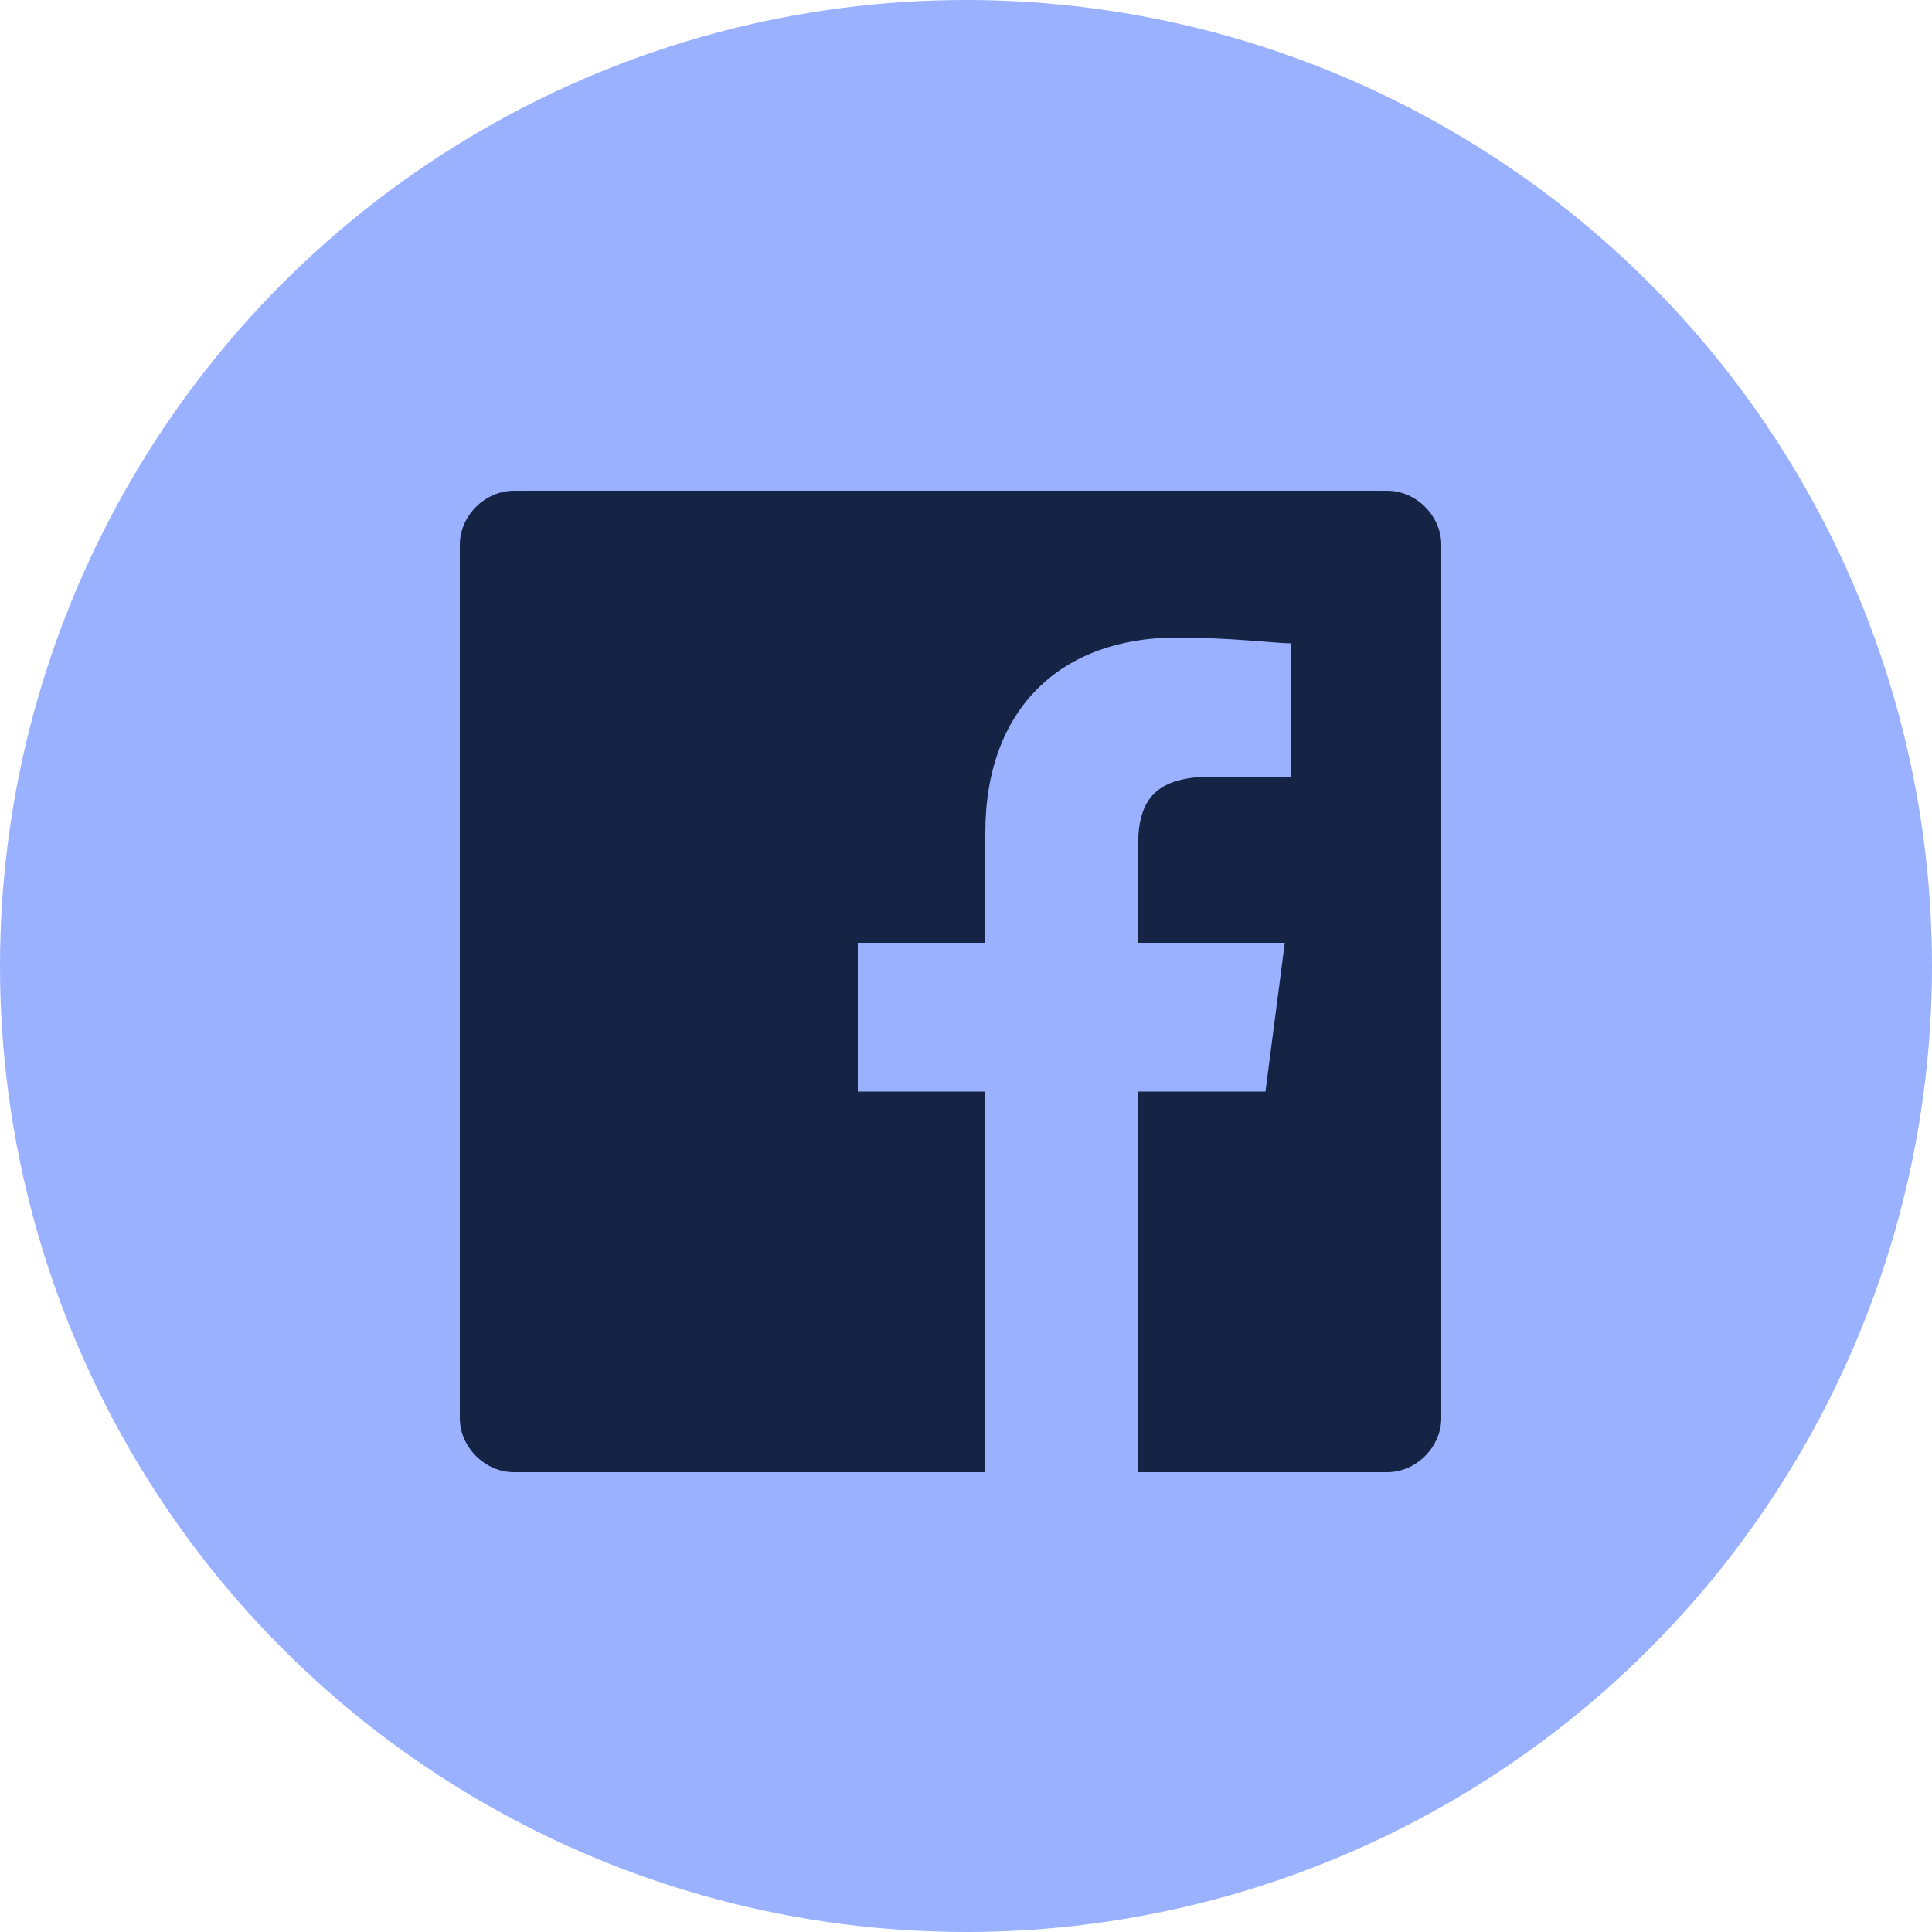
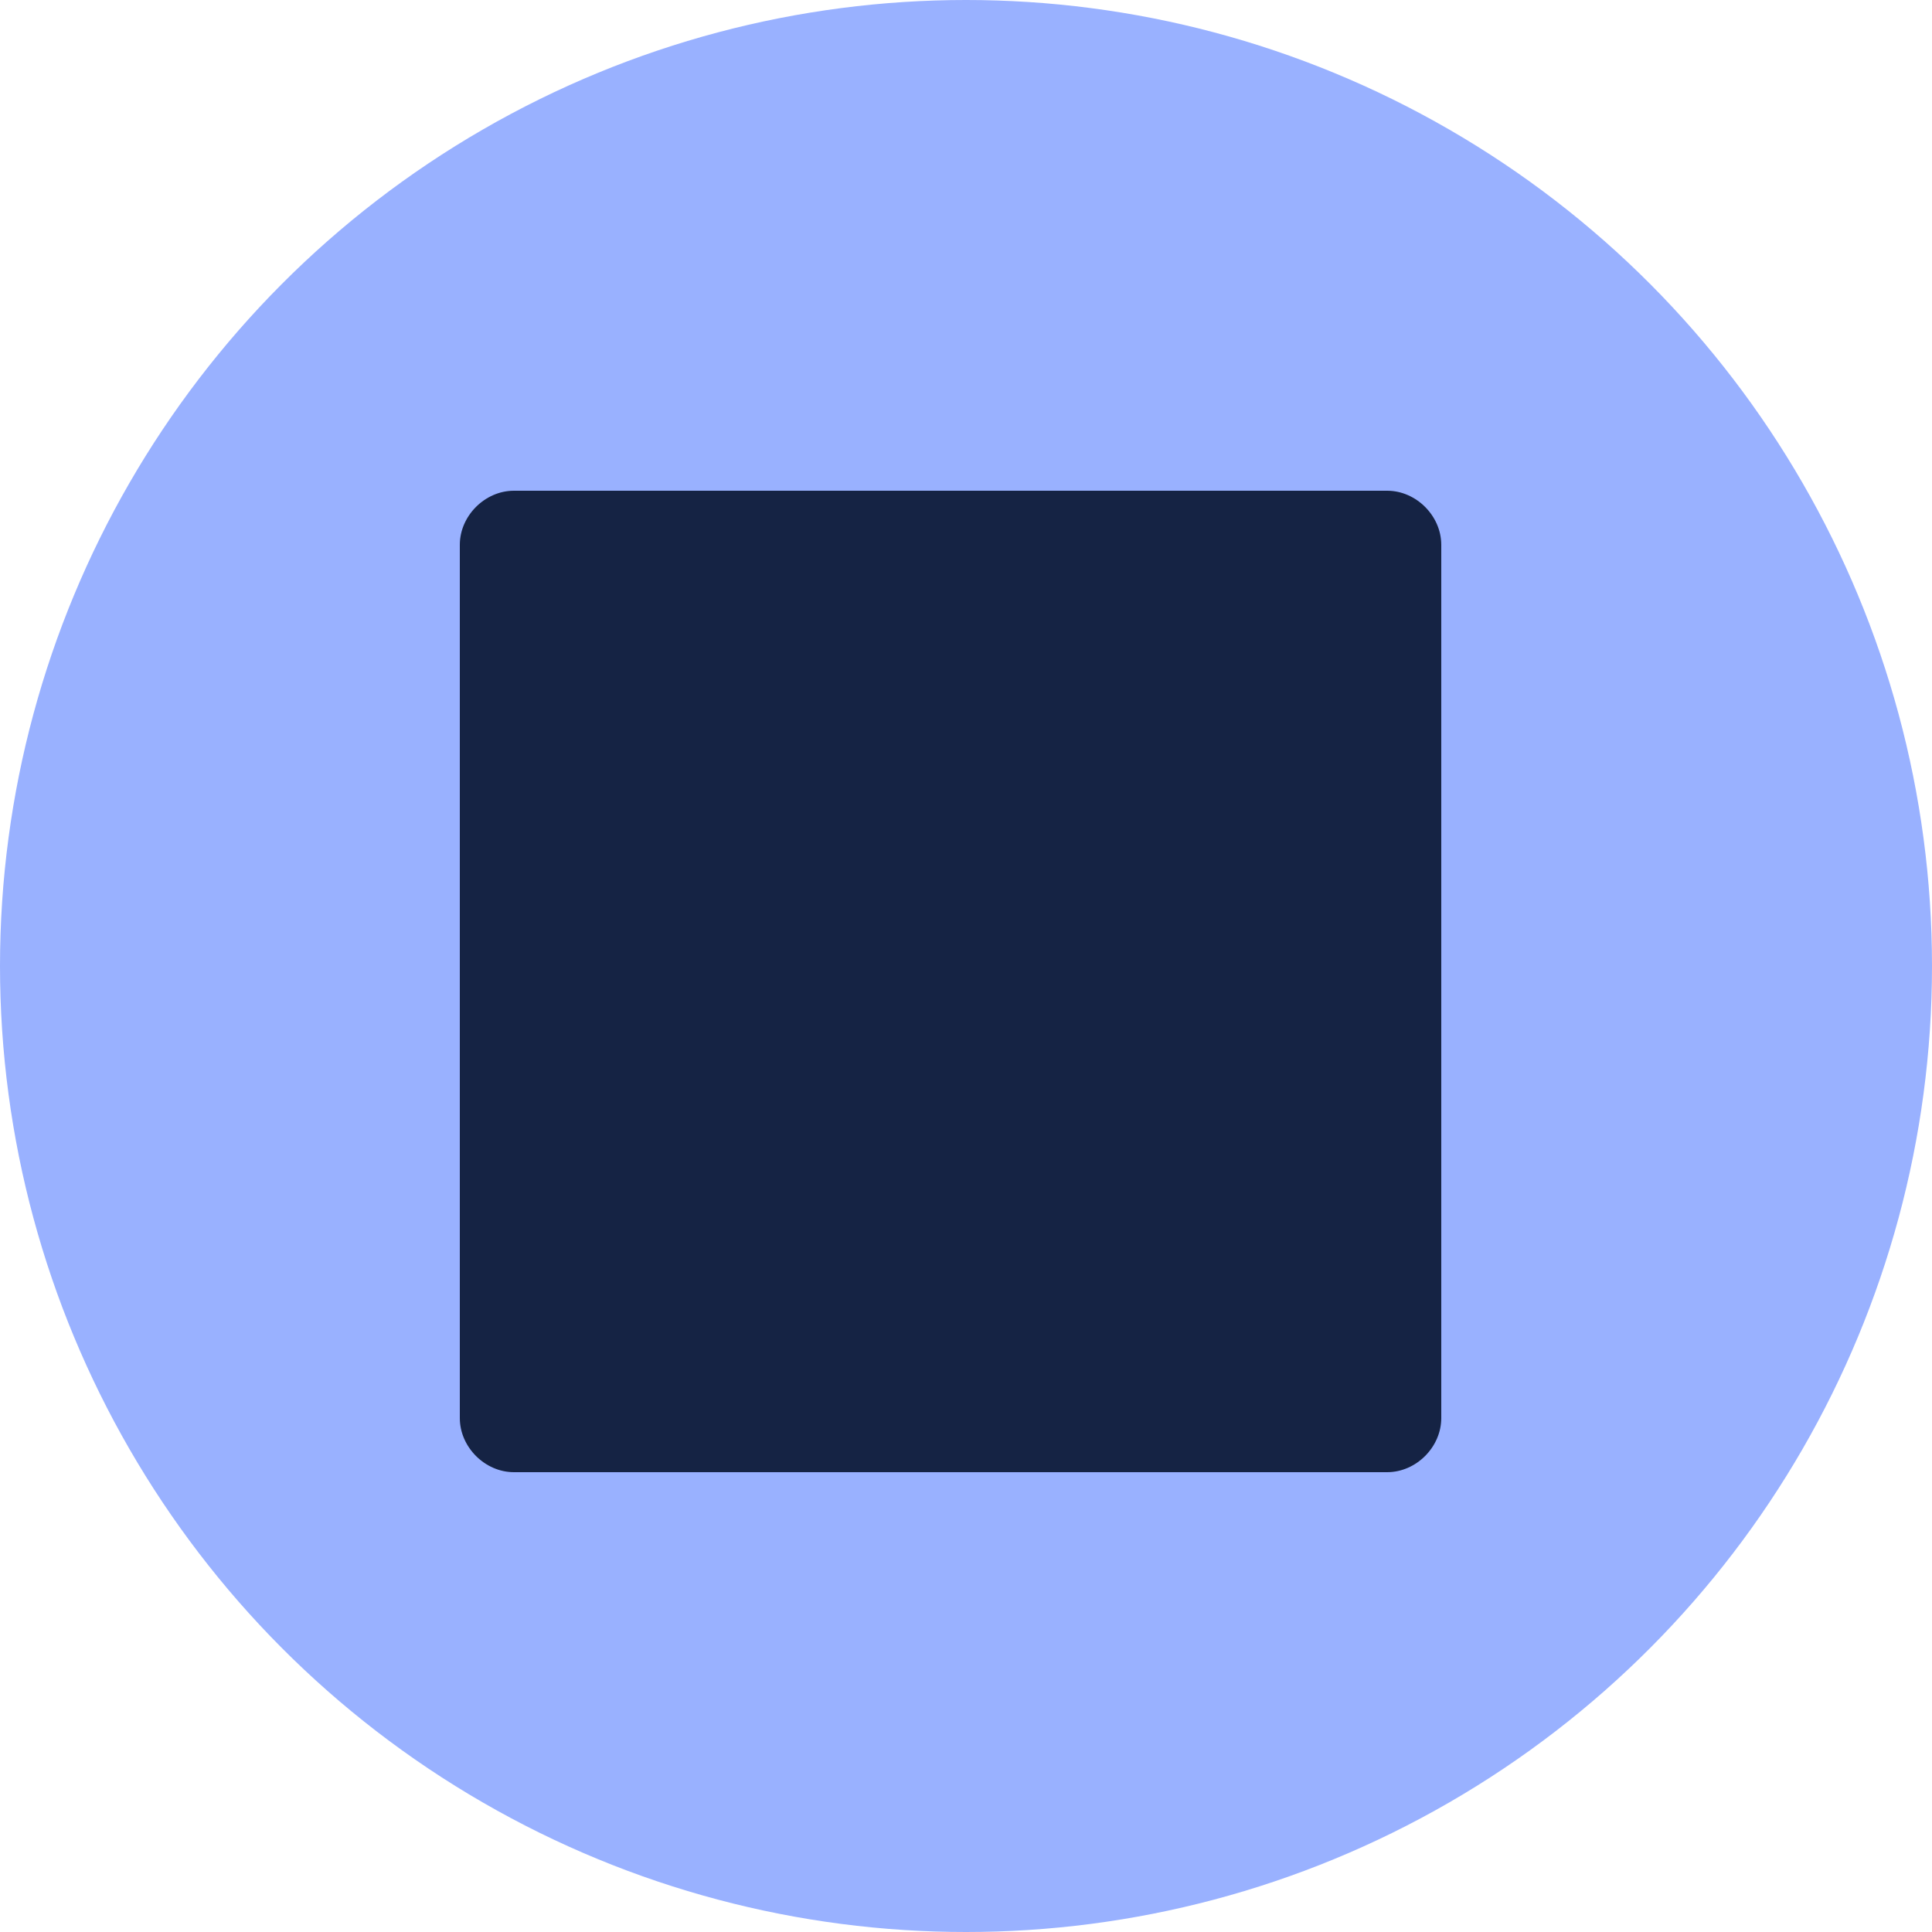
<svg xmlns="http://www.w3.org/2000/svg" id="Layer_1" version="1.1" viewBox="0 0 100 100">
  <defs>
    <style>
      .st0 {
        fill: #152344;
      }

      .st1 {
        fill: none;
      }

      .st2 {
        fill: #99b1ff;
      }

      .st3 {
        clip-path: url(#clippath);
      }
    </style>
    <clipPath id="clippath">
      <rect class="st1" x="23.8" y="25.4" width="50.8" height="50.8" />
    </clipPath>
  </defs>
  <circle class="st2" cx="50" cy="50" r="50" />
  <g class="st3">
    <g>
      <path class="st0" d="M71.8,76.2c1.5,0,2.8-1.3,2.8-2.8V28.2c0-1.5-1.3-2.8-2.8-2.8H26.6c-1.5,0-2.8,1.3-2.8,2.8v45.2c0,1.5,1.3,2.8,2.8,2.8h45.2Z" />
-       <path class="st2" d="M58.9,76.2v-19.7h6.6l1-7.7h-7.6v-4.9c0-2.2.6-3.7,3.8-3.7h4.1v-6.9c-.7,0-3.1-.3-5.9-.3-5.9,0-9.9,3.6-9.9,10.1v5.7h-6.6v7.7h6.6v19.7h7.9Z" />
    </g>
  </g>
</svg>